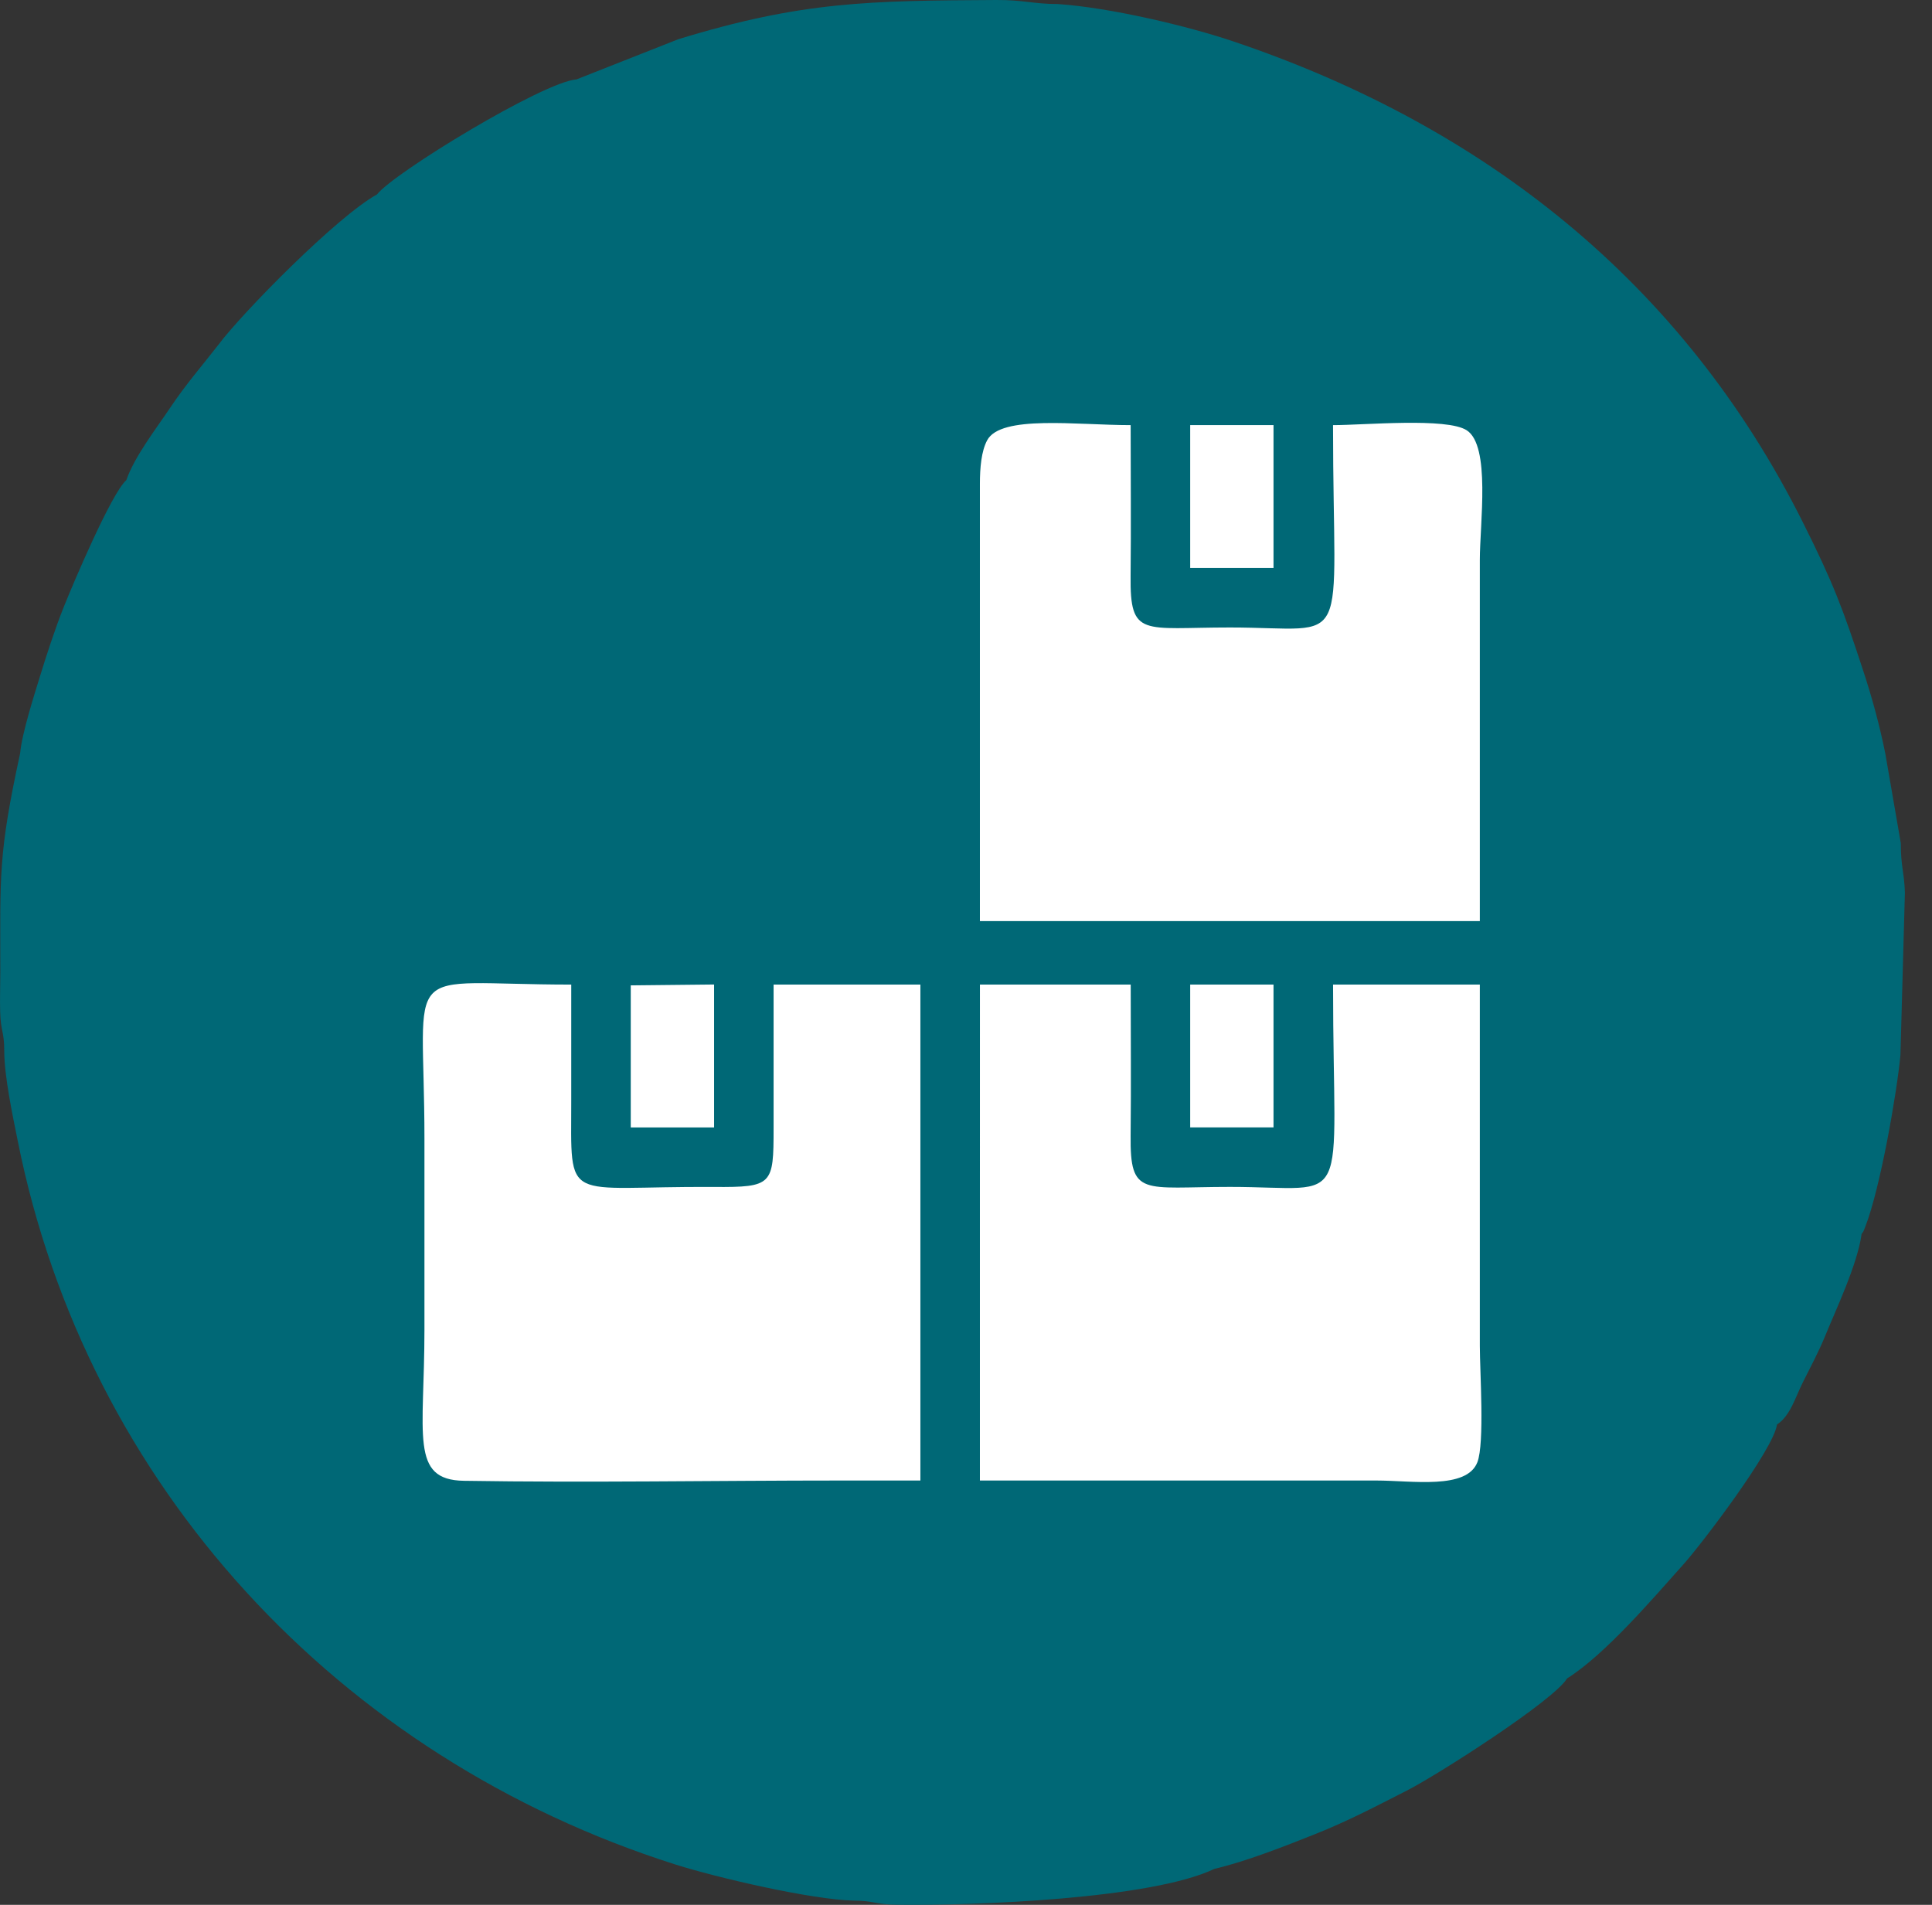
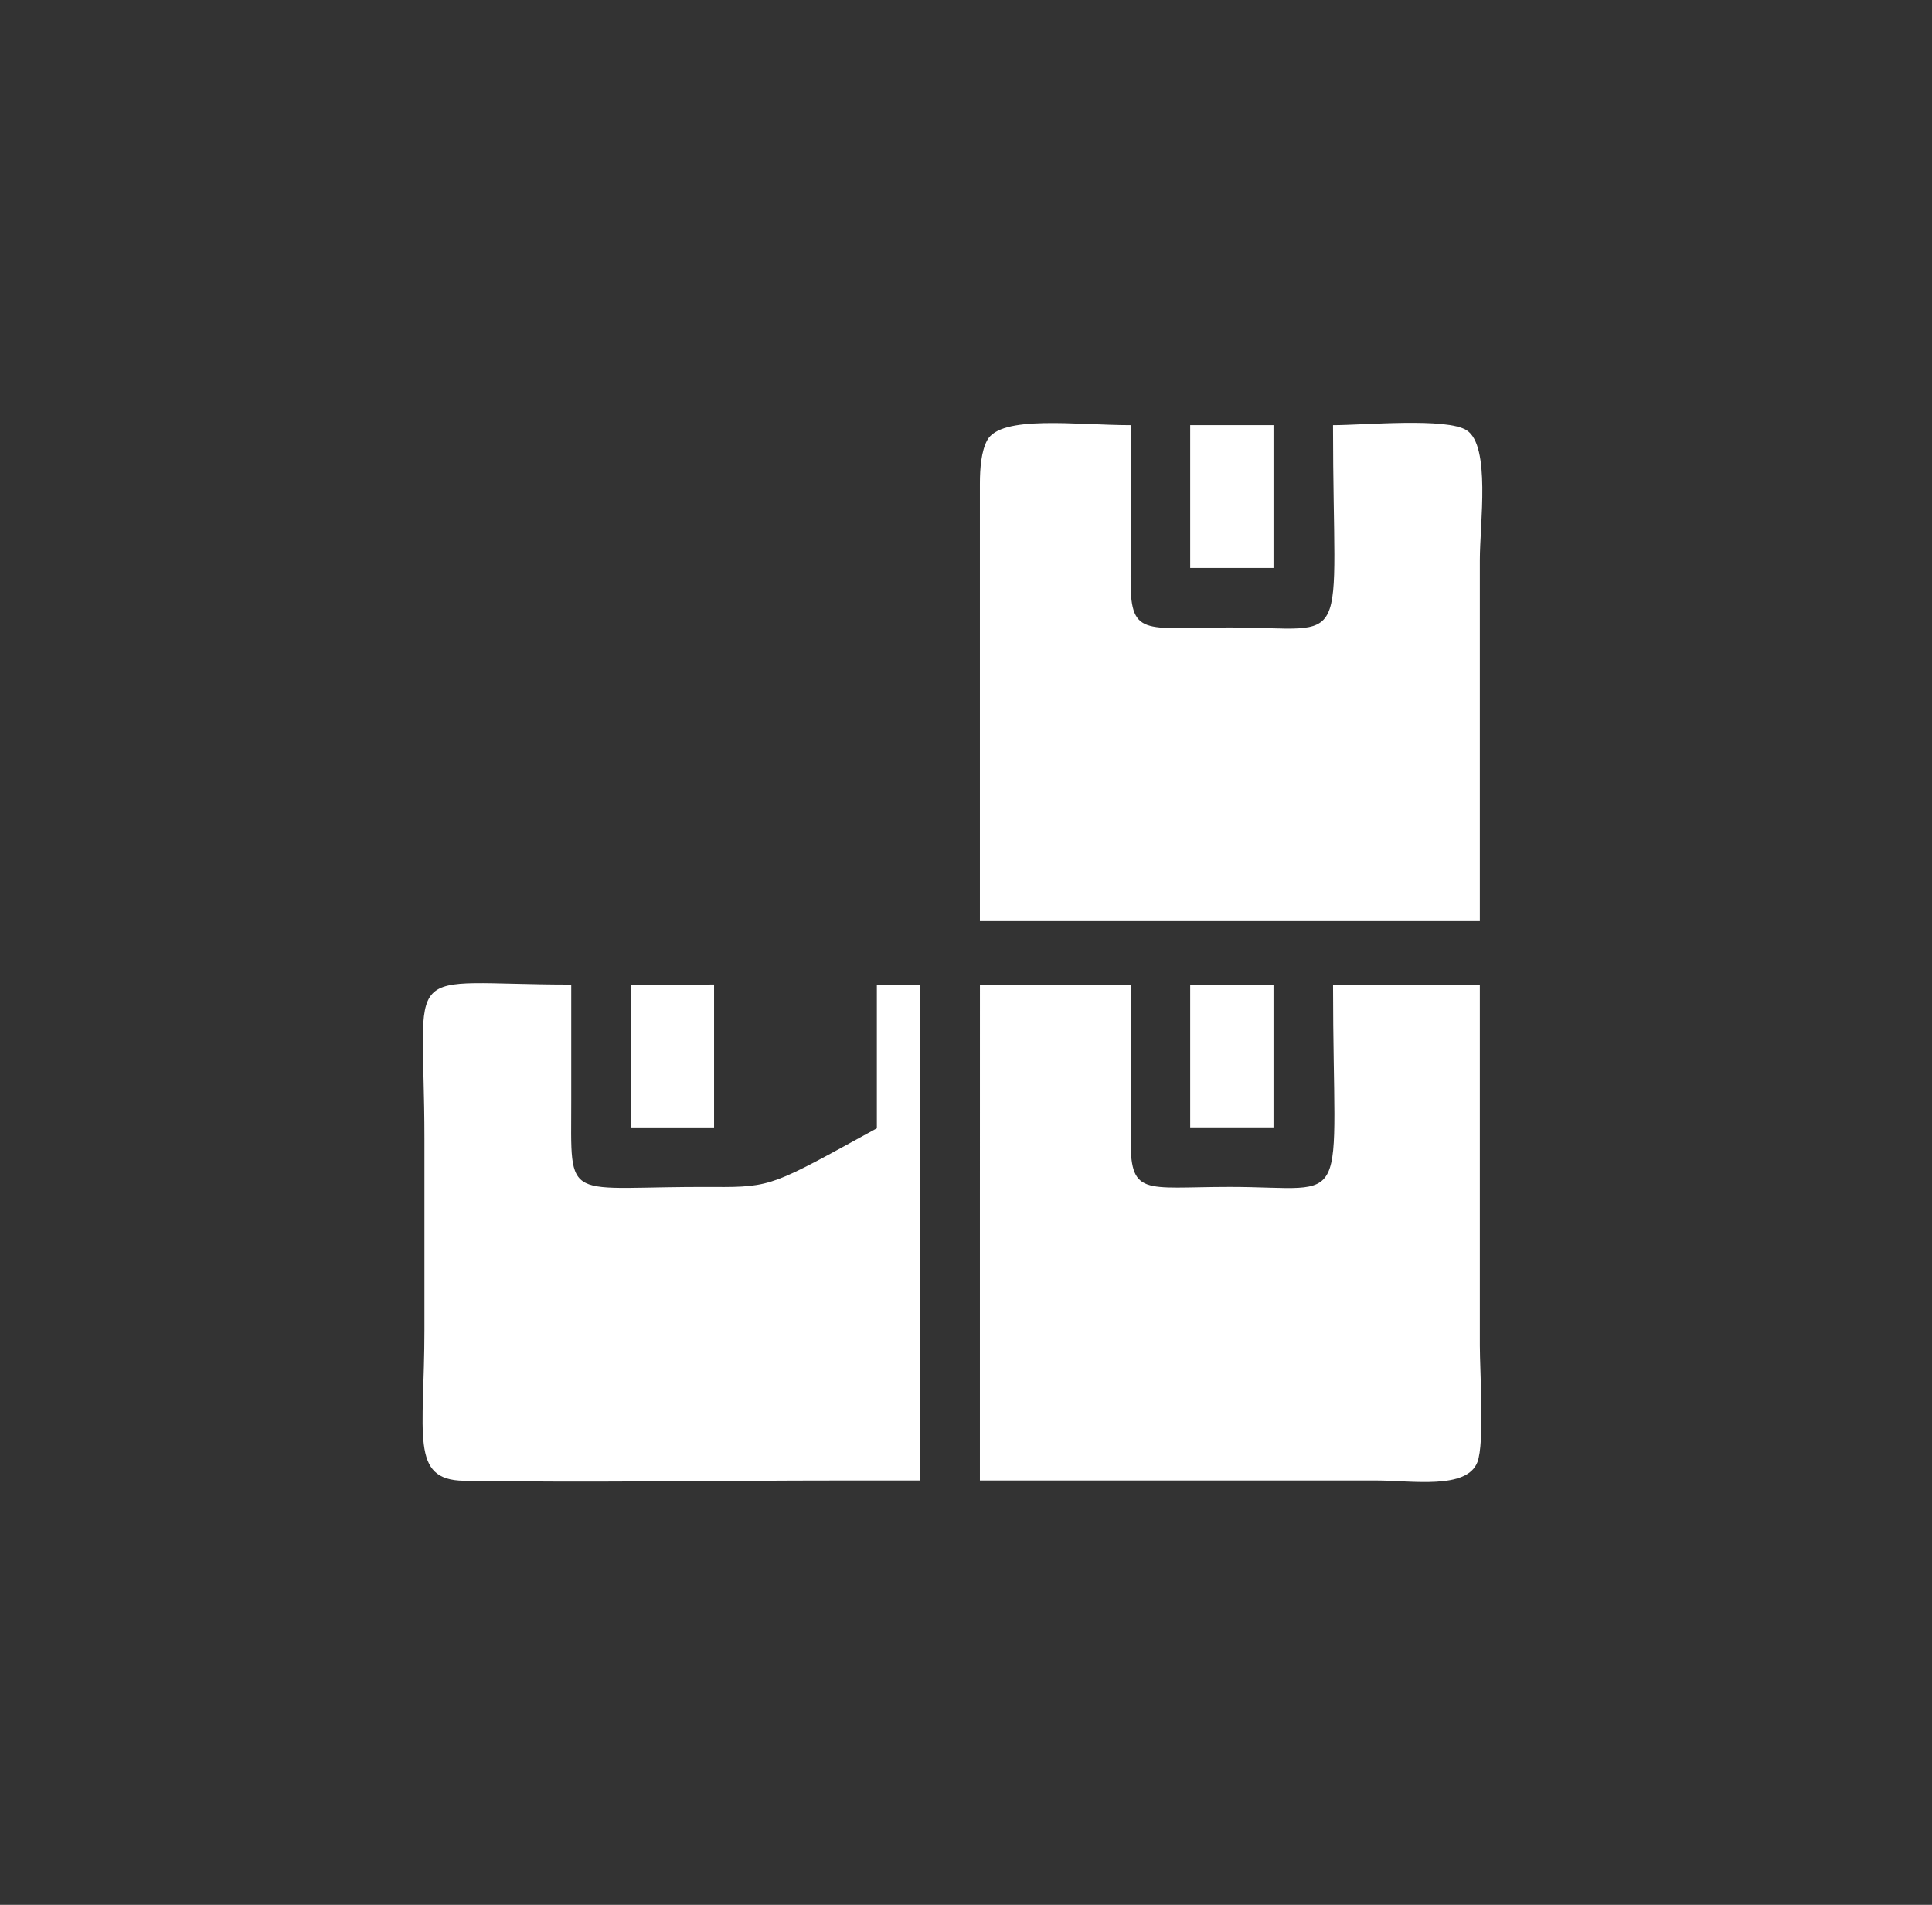
<svg xmlns="http://www.w3.org/2000/svg" width="71" height="70" viewBox="0 0 71 70" fill="none">
  <rect x="0" y="0" width="71" height="70" fill="#333333" stroke="none" />
  <g clip-path="url(#clip0_602_265)">
-     <path fill-rule="evenodd" clip-rule="evenodd" d="M57.589 61.68C58.976 60.811 60.73 58.758 61.868 57.485C62.557 56.715 65.178 53.265 65.304 52.348C65.79 52.034 65.973 51.36 66.257 50.792C66.557 50.191 66.829 49.69 67.063 49.12C67.459 48.148 68.266 46.454 68.412 45.349C68.486 45.23 68.44 45.359 68.554 45.066C69.099 43.659 69.706 40.191 69.84 38.774L70.004 32.804C69.981 32.05 69.853 31.859 69.853 30.983L69.284 27.692C69.074 26.653 68.811 25.685 68.488 24.697C67.716 22.334 67.365 21.416 66.257 19.2C61.837 10.359 54.511 4.612 45.302 1.514C43.647 0.957 40.819 0.282 38.873 0.148C37.97 0.148 37.613 -0.006 36.611 -0C31.946 0.027 29.48 0.045 24.925 1.442L21.186 2.918C19.957 3.011 14.47 6.352 13.853 7.146C12.381 7.957 8.887 11.514 8.03 12.665C7.409 13.461 6.825 14.13 6.25 14.99C5.746 15.743 4.942 16.777 4.642 17.645C4.103 18.114 2.71 21.388 2.342 22.309C2.027 23.097 1.712 24.061 1.45 24.916C1.249 25.572 0.803 26.963 0.74 27.683C-0.073 31.424 0.011 32.178 0.011 35.725C0.011 36.203 -0.008 36.716 0.006 37.188C0.028 37.919 0.156 37.907 0.156 38.609C0.156 39.56 0.468 41.006 0.654 41.935C3.187 54.605 12.454 64.588 24.815 68.516C26.31 68.99 29.81 69.812 31.388 69.845C32.094 69.845 32.17 69.987 32.958 69.996C35.851 70.032 42.316 69.787 44.629 68.678C45.776 68.411 47.223 67.843 48.316 67.407C49.564 66.91 50.512 66.404 51.678 65.813C52.838 65.225 57.105 62.489 57.589 61.68Z" fill="#006876" />
-     <path fill-rule="evenodd" clip-rule="evenodd" d="M33.824 54.407V42.42V36.181H32.224H28.429V41.464C28.429 43.541 28.391 43.633 26.243 43.619C20.66 43.582 20.993 44.331 20.993 40.41C20.993 39.001 20.993 37.591 20.993 36.182C14.581 36.182 15.598 35.185 15.598 41.854C15.598 44.191 15.598 46.529 15.598 48.867C15.598 52.735 15.054 54.385 17.046 54.417C21.633 54.491 26.304 54.407 30.902 54.407H33.824ZM26.242 39.428V36.179L23.18 36.211V41.431H26.242V39.428ZM43.739 20.872H46.801V15.622H43.739V20.872ZM36.011 33.849H46.322H54.383V30.92C54.383 27.473 54.383 24.026 54.383 20.58C54.383 19.243 54.786 16.382 53.901 15.812C53.163 15.337 50.138 15.623 48.988 15.623C48.988 24.117 49.763 23.059 45.197 23.059C41.99 23.059 41.524 23.443 41.549 21.166C41.569 19.322 41.551 17.468 41.551 15.623C39.565 15.623 36.78 15.238 36.277 16.181C36.062 16.585 36.011 17.198 36.011 17.777V29.344L36.011 33.849ZM43.739 36.181V41.43H46.801V36.181H43.739ZM36.011 44.464V54.407H50.581C51.885 54.407 53.901 54.751 54.293 53.734C54.563 53.032 54.383 50.403 54.383 49.45C54.383 46.598 54.383 43.746 54.383 40.894V36.181H49.648H48.989C48.989 44.676 49.765 43.617 45.198 43.617C41.992 43.617 41.525 44.001 41.55 41.724C41.57 39.88 41.553 38.026 41.553 36.181H36.012L36.011 44.464Z" fill="white" />
+     <path fill-rule="evenodd" clip-rule="evenodd" d="M33.824 54.407V42.42V36.181H32.224V41.464C28.429 43.541 28.391 43.633 26.243 43.619C20.66 43.582 20.993 44.331 20.993 40.41C20.993 39.001 20.993 37.591 20.993 36.182C14.581 36.182 15.598 35.185 15.598 41.854C15.598 44.191 15.598 46.529 15.598 48.867C15.598 52.735 15.054 54.385 17.046 54.417C21.633 54.491 26.304 54.407 30.902 54.407H33.824ZM26.242 39.428V36.179L23.18 36.211V41.431H26.242V39.428ZM43.739 20.872H46.801V15.622H43.739V20.872ZM36.011 33.849H46.322H54.383V30.92C54.383 27.473 54.383 24.026 54.383 20.58C54.383 19.243 54.786 16.382 53.901 15.812C53.163 15.337 50.138 15.623 48.988 15.623C48.988 24.117 49.763 23.059 45.197 23.059C41.99 23.059 41.524 23.443 41.549 21.166C41.569 19.322 41.551 17.468 41.551 15.623C39.565 15.623 36.78 15.238 36.277 16.181C36.062 16.585 36.011 17.198 36.011 17.777V29.344L36.011 33.849ZM43.739 36.181V41.43H46.801V36.181H43.739ZM36.011 44.464V54.407H50.581C51.885 54.407 53.901 54.751 54.293 53.734C54.563 53.032 54.383 50.403 54.383 49.45C54.383 46.598 54.383 43.746 54.383 40.894V36.181H49.648H48.989C48.989 44.676 49.765 43.617 45.198 43.617C41.992 43.617 41.525 44.001 41.55 41.724C41.57 39.88 41.553 38.026 41.553 36.181H36.012L36.011 44.464Z" fill="white" />
  </g>
  <defs>
    <clipPath id="clip0_602_265">
      <rect width="70.004" height="70" fill="white" />
    </clipPath>
  </defs>
</svg>